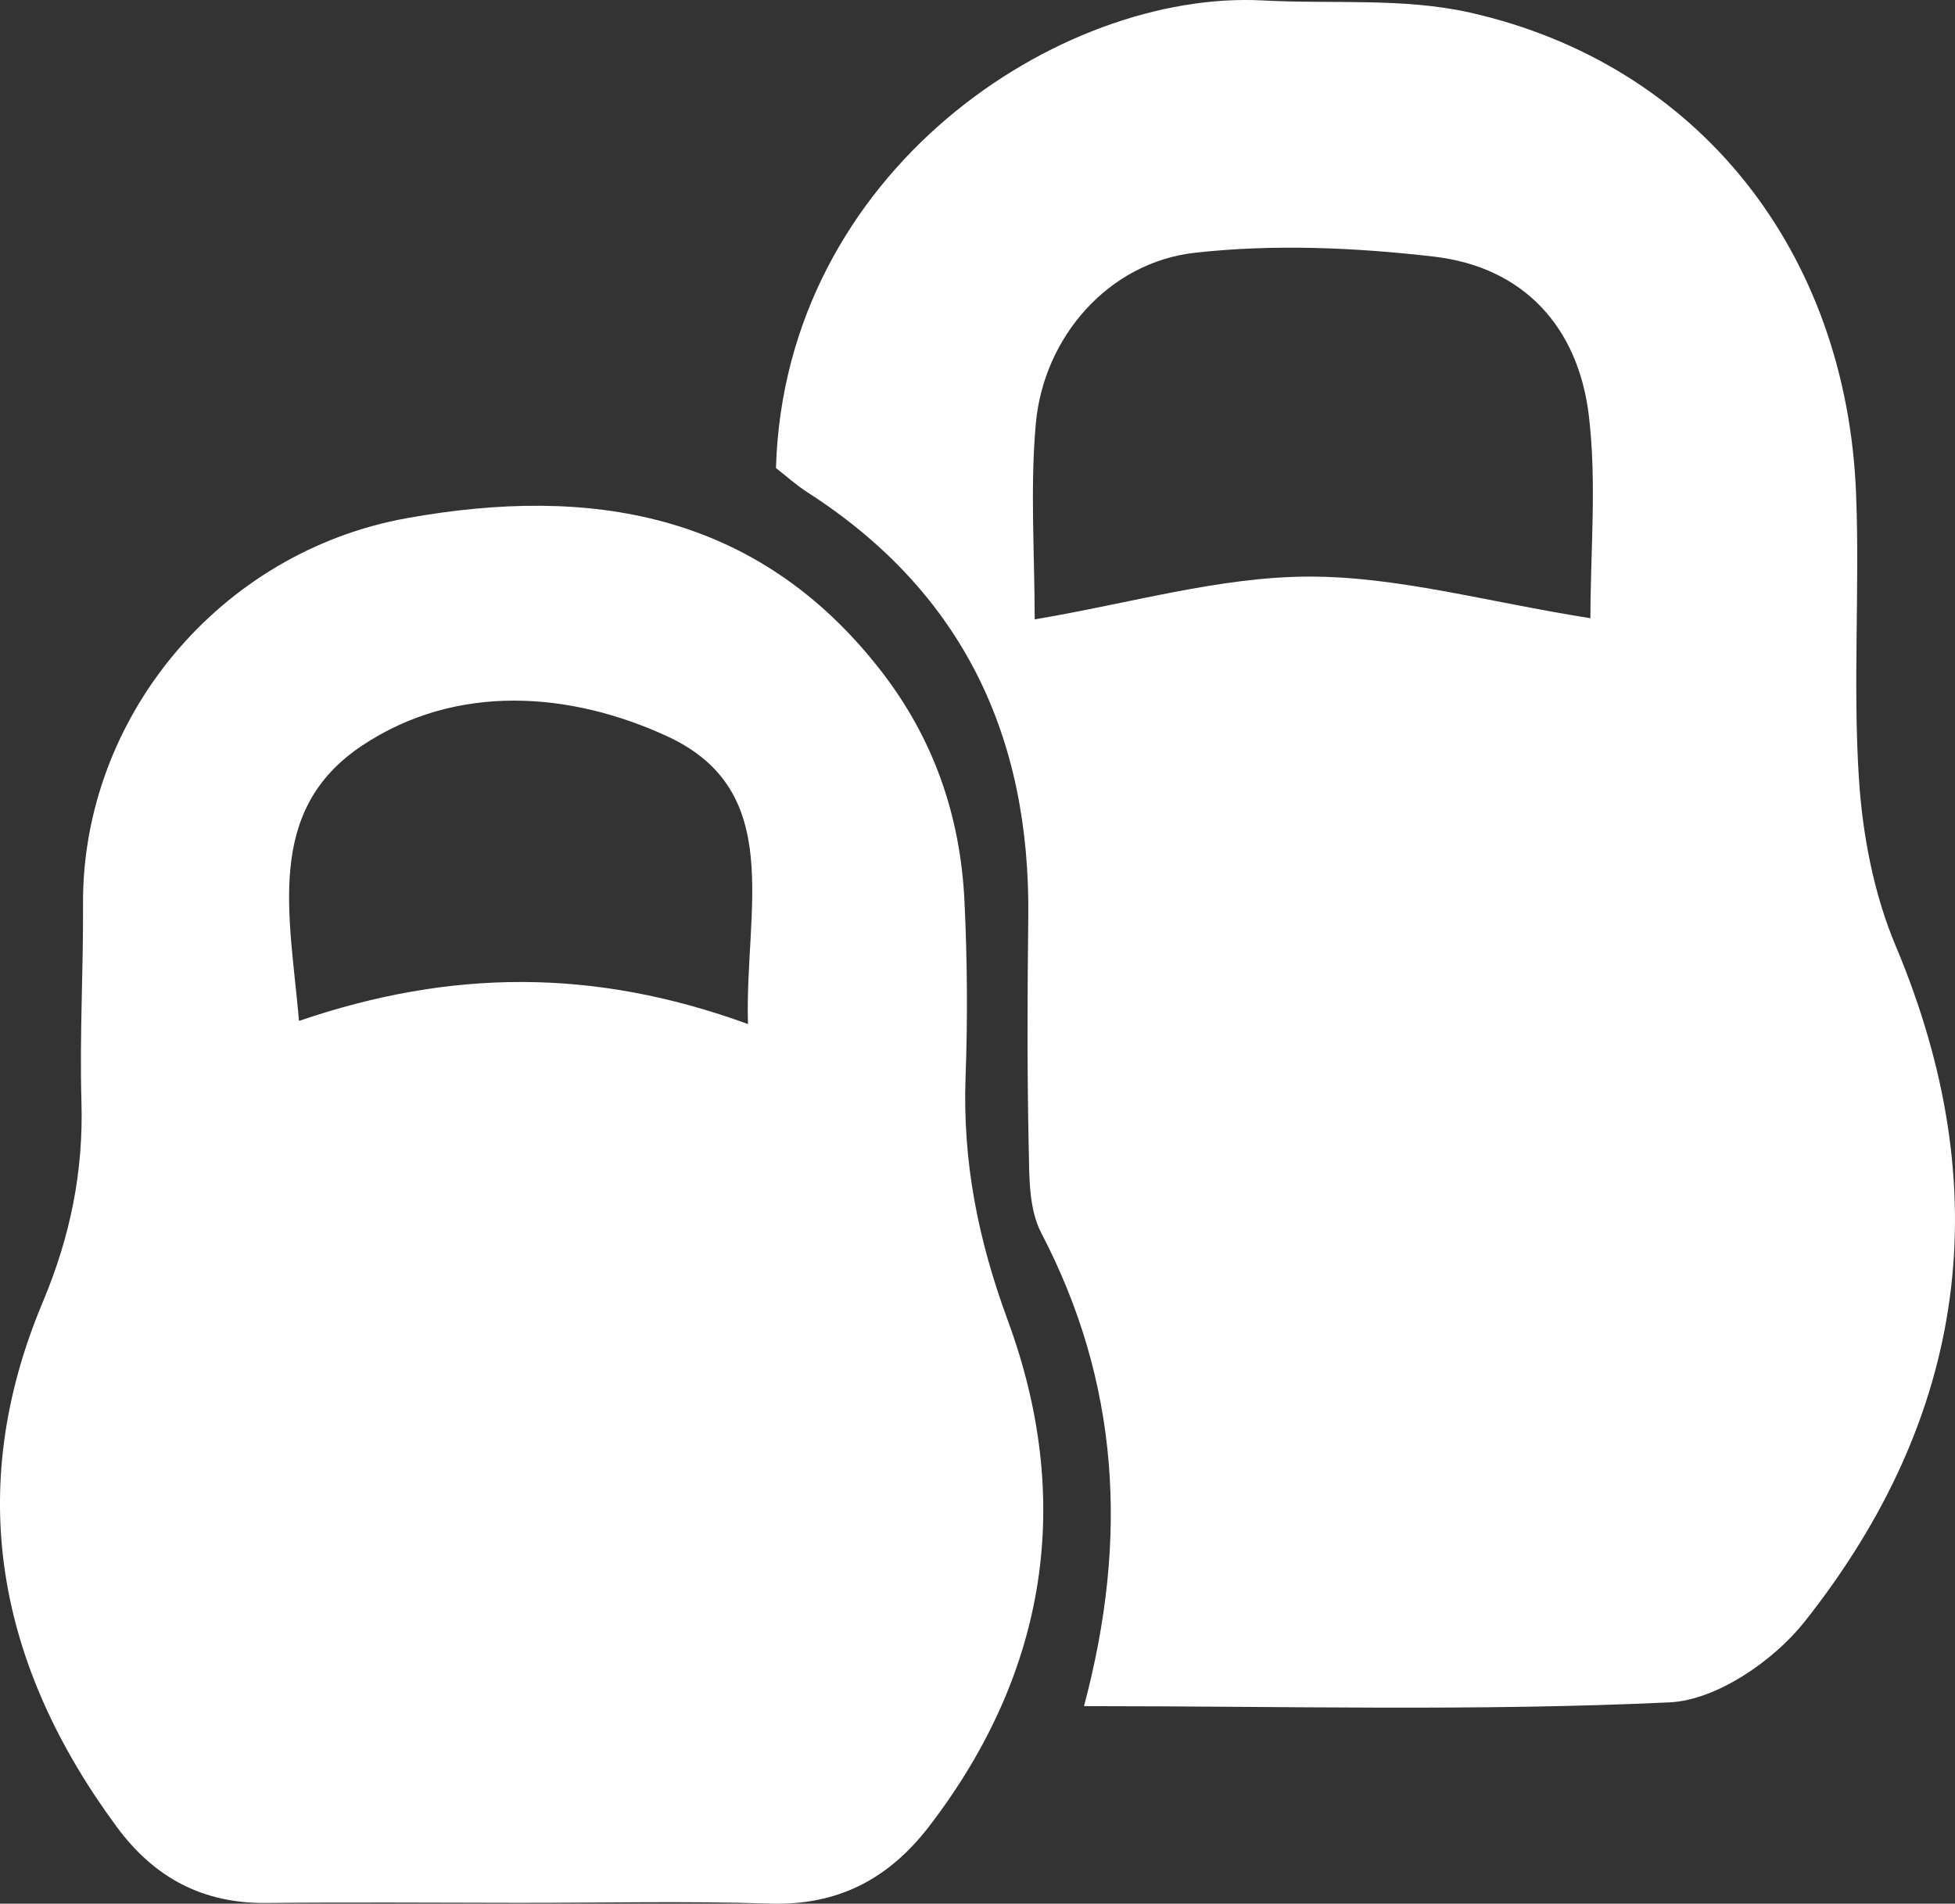
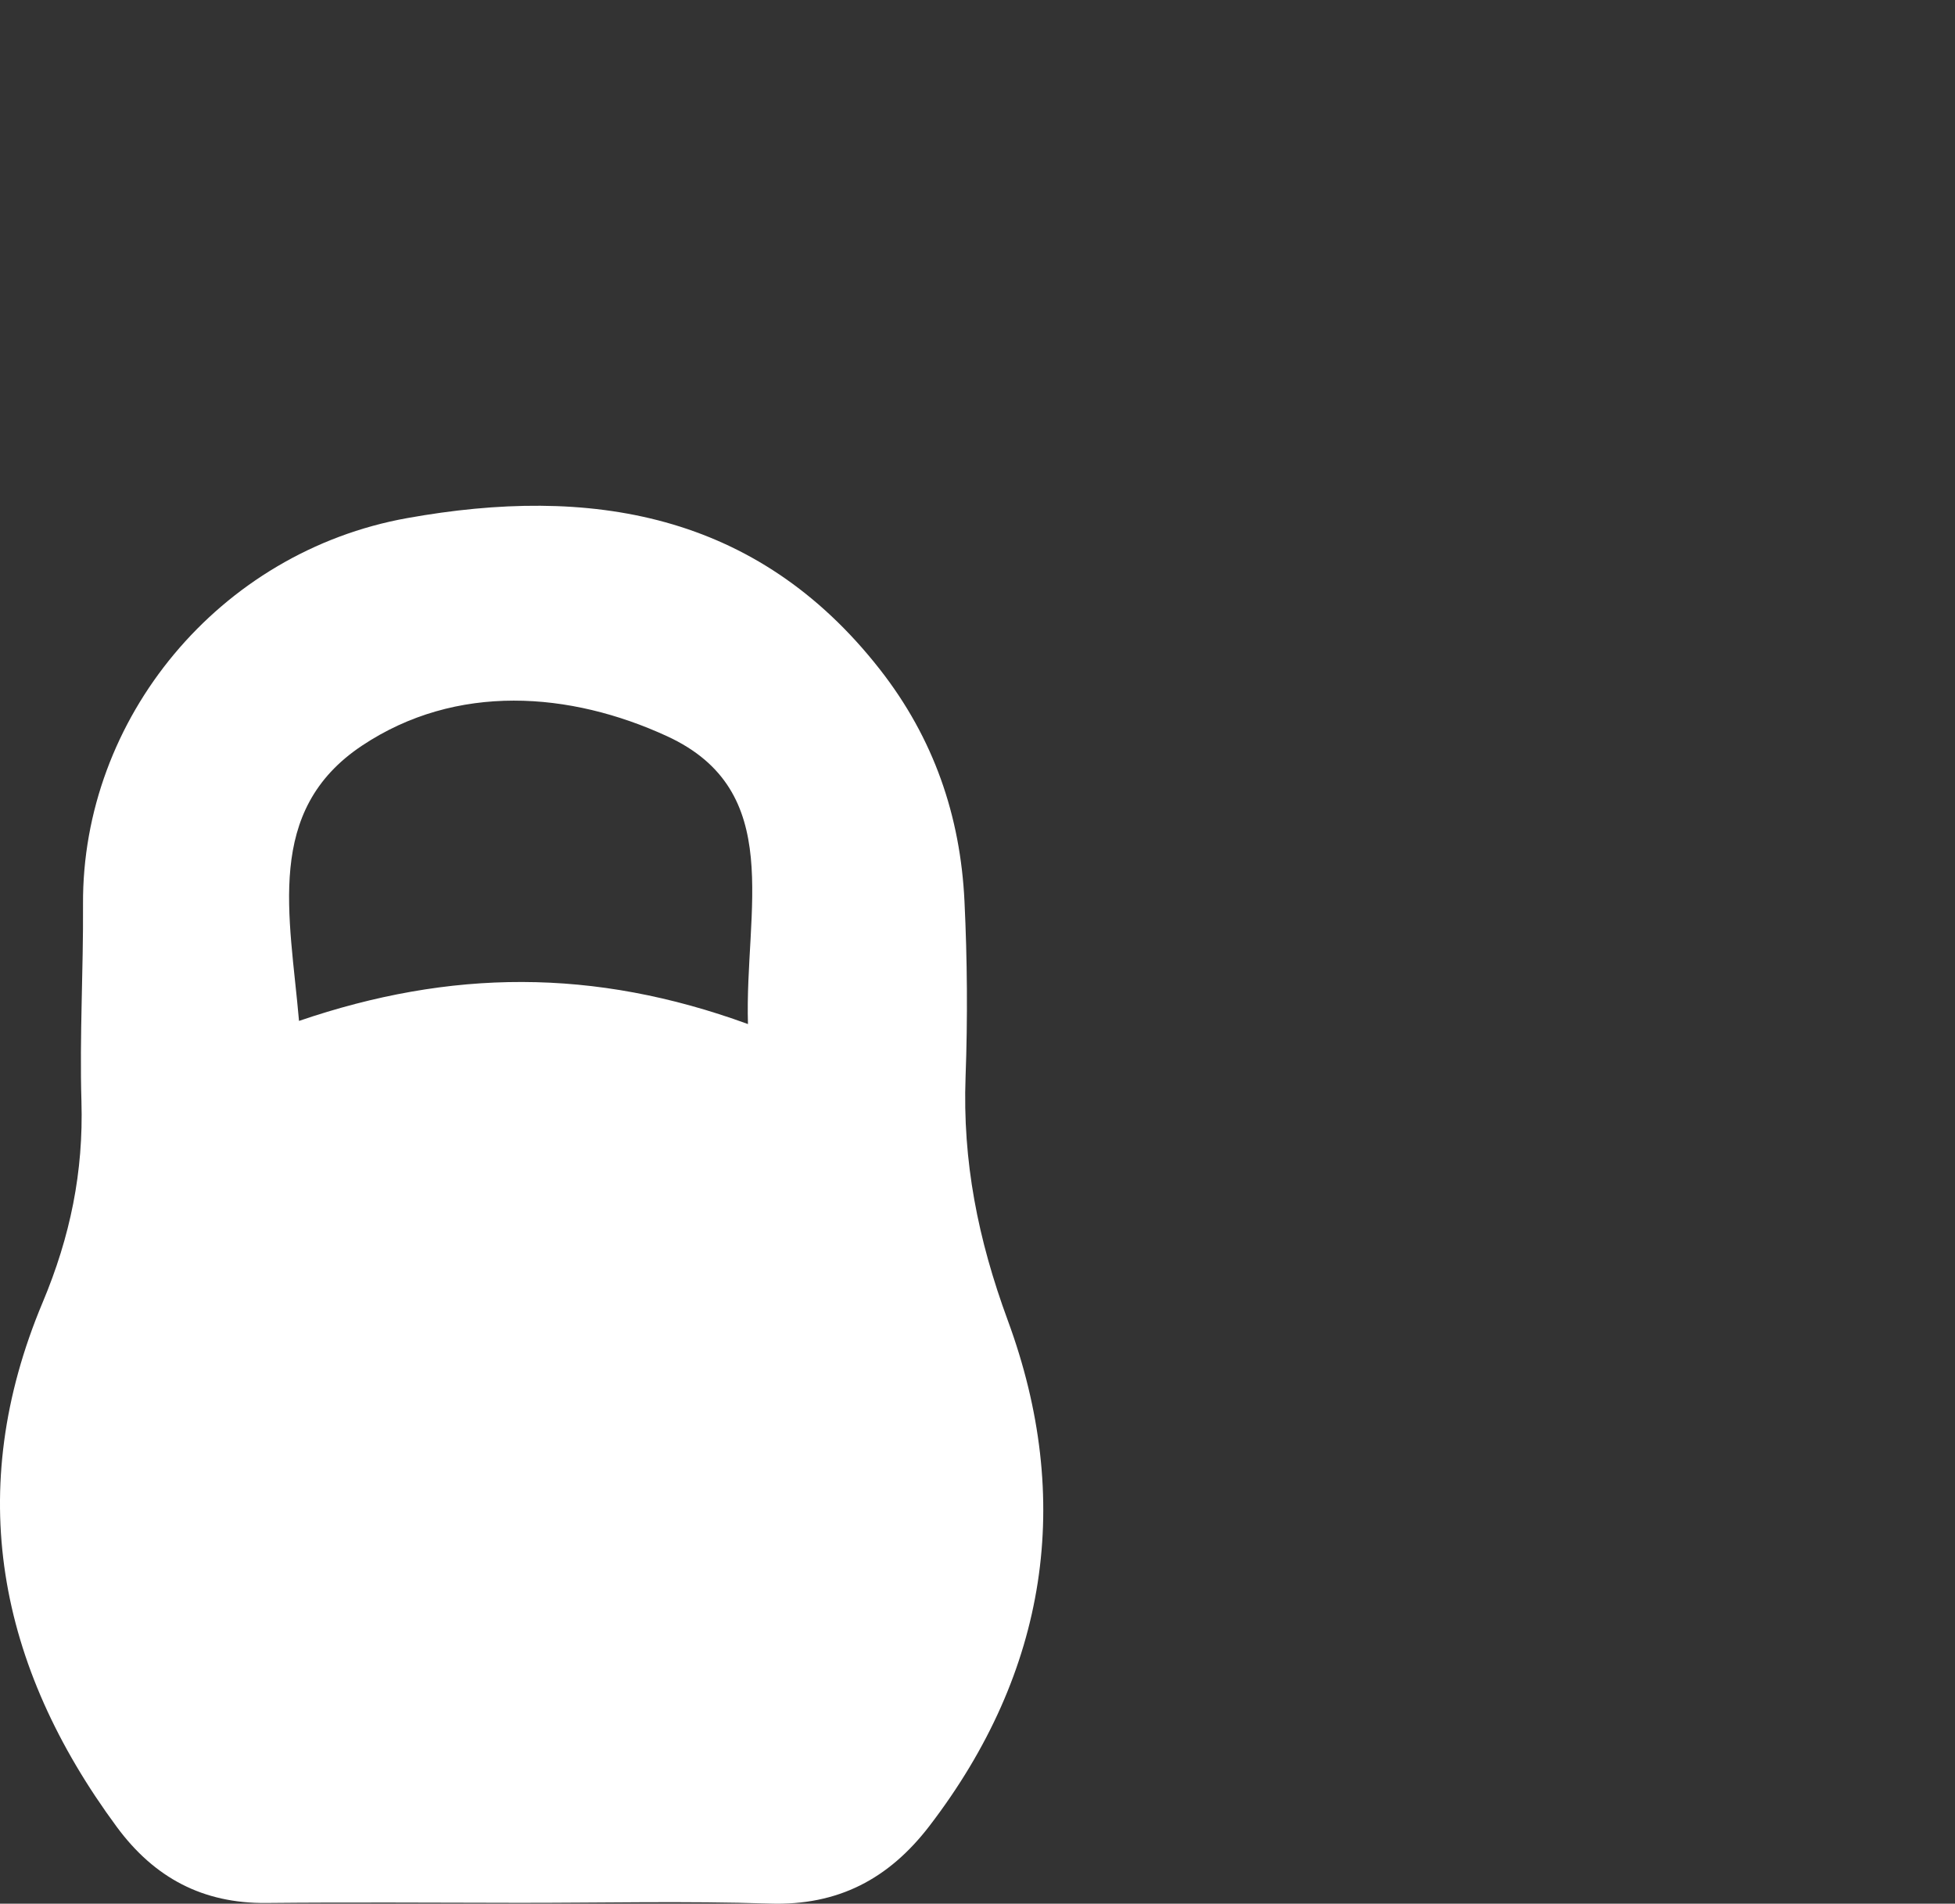
<svg xmlns="http://www.w3.org/2000/svg" id="a" viewBox="0 0 129.311 125.93">
  <rect x="0" y="0" width="129.311" height="125.93" fill="#333333" stroke="none" />
  <defs>
    <style>.b{fill:#fff;}</style>
  </defs>
-   <path class="b" d="M105.196,40.896c0-4.446,.428-8.987-.105-13.413-.704-5.846-4.307-9.82-10.255-10.509-5.218-.604-10.602-.837-15.803-.254-5.703,.639-10.002,5.567-10.519,11.299-.385,4.263-.076,8.589-.076,12.953,6.348-1.068,12.205-2.806,18.07-2.83,5.888-.024,11.784,1.659,18.688,2.754m-53.871-9.935C51.903,11.288,70.137-.686,83.542,.03c4.563,.244,9.273-.188,13.667,.798,15.118,3.394,24.935,15.806,25.56,31.846,.244,6.264-.216,12.562,.185,18.809,.239,3.739,.983,7.639,2.429,11.075,6.808,16.175,4.744,31.13-6.024,44.721-2.051,2.589-5.829,5.185-8.926,5.331-12.698,.598-25.441,.25-38.734,.25,2.979-11.154,2.317-21.439-2.83-31.312-.831-1.596-.786-3.742-.826-5.64-.106-5.065-.091-10.133-.028-15.198,.15-11.987-4.338-21.536-14.581-28.127-.788-.507-1.492-1.144-2.109-1.623" />
  <path class="b" d="M49.473,67.742c-.225-7.587,2.512-15.421-5.353-19.043-6.394-2.944-13.929-3.539-20.179,.628-6.461,4.308-4.768,11.22-4.163,18.206,10.001-3.415,19.483-3.52,29.695,.209m-15.209,58.131c-5.551-.006-11.104-.047-16.654,.008-4.196,.042-7.4-1.665-9.877-5.02C-.162,110.167-2.393,98.578,2.817,86.165c1.835-4.37,2.707-8.647,2.57-13.309-.128-4.339,.131-8.687,.104-13.031-.078-12.302,9-23.326,21.454-25.555,12.028-2.154,23.083-.436,31.26,10.019,3.556,4.547,5.321,9.68,5.59,15.344,.184,3.854,.214,7.727,.072,11.583-.206,5.598,.815,10.76,2.792,16.128,4.363,11.847,2.648,23.226-5.182,33.442-2.685,3.503-6.043,5.281-10.559,5.135-5.546-.179-11.102-.043-16.654-.048" />
</svg>